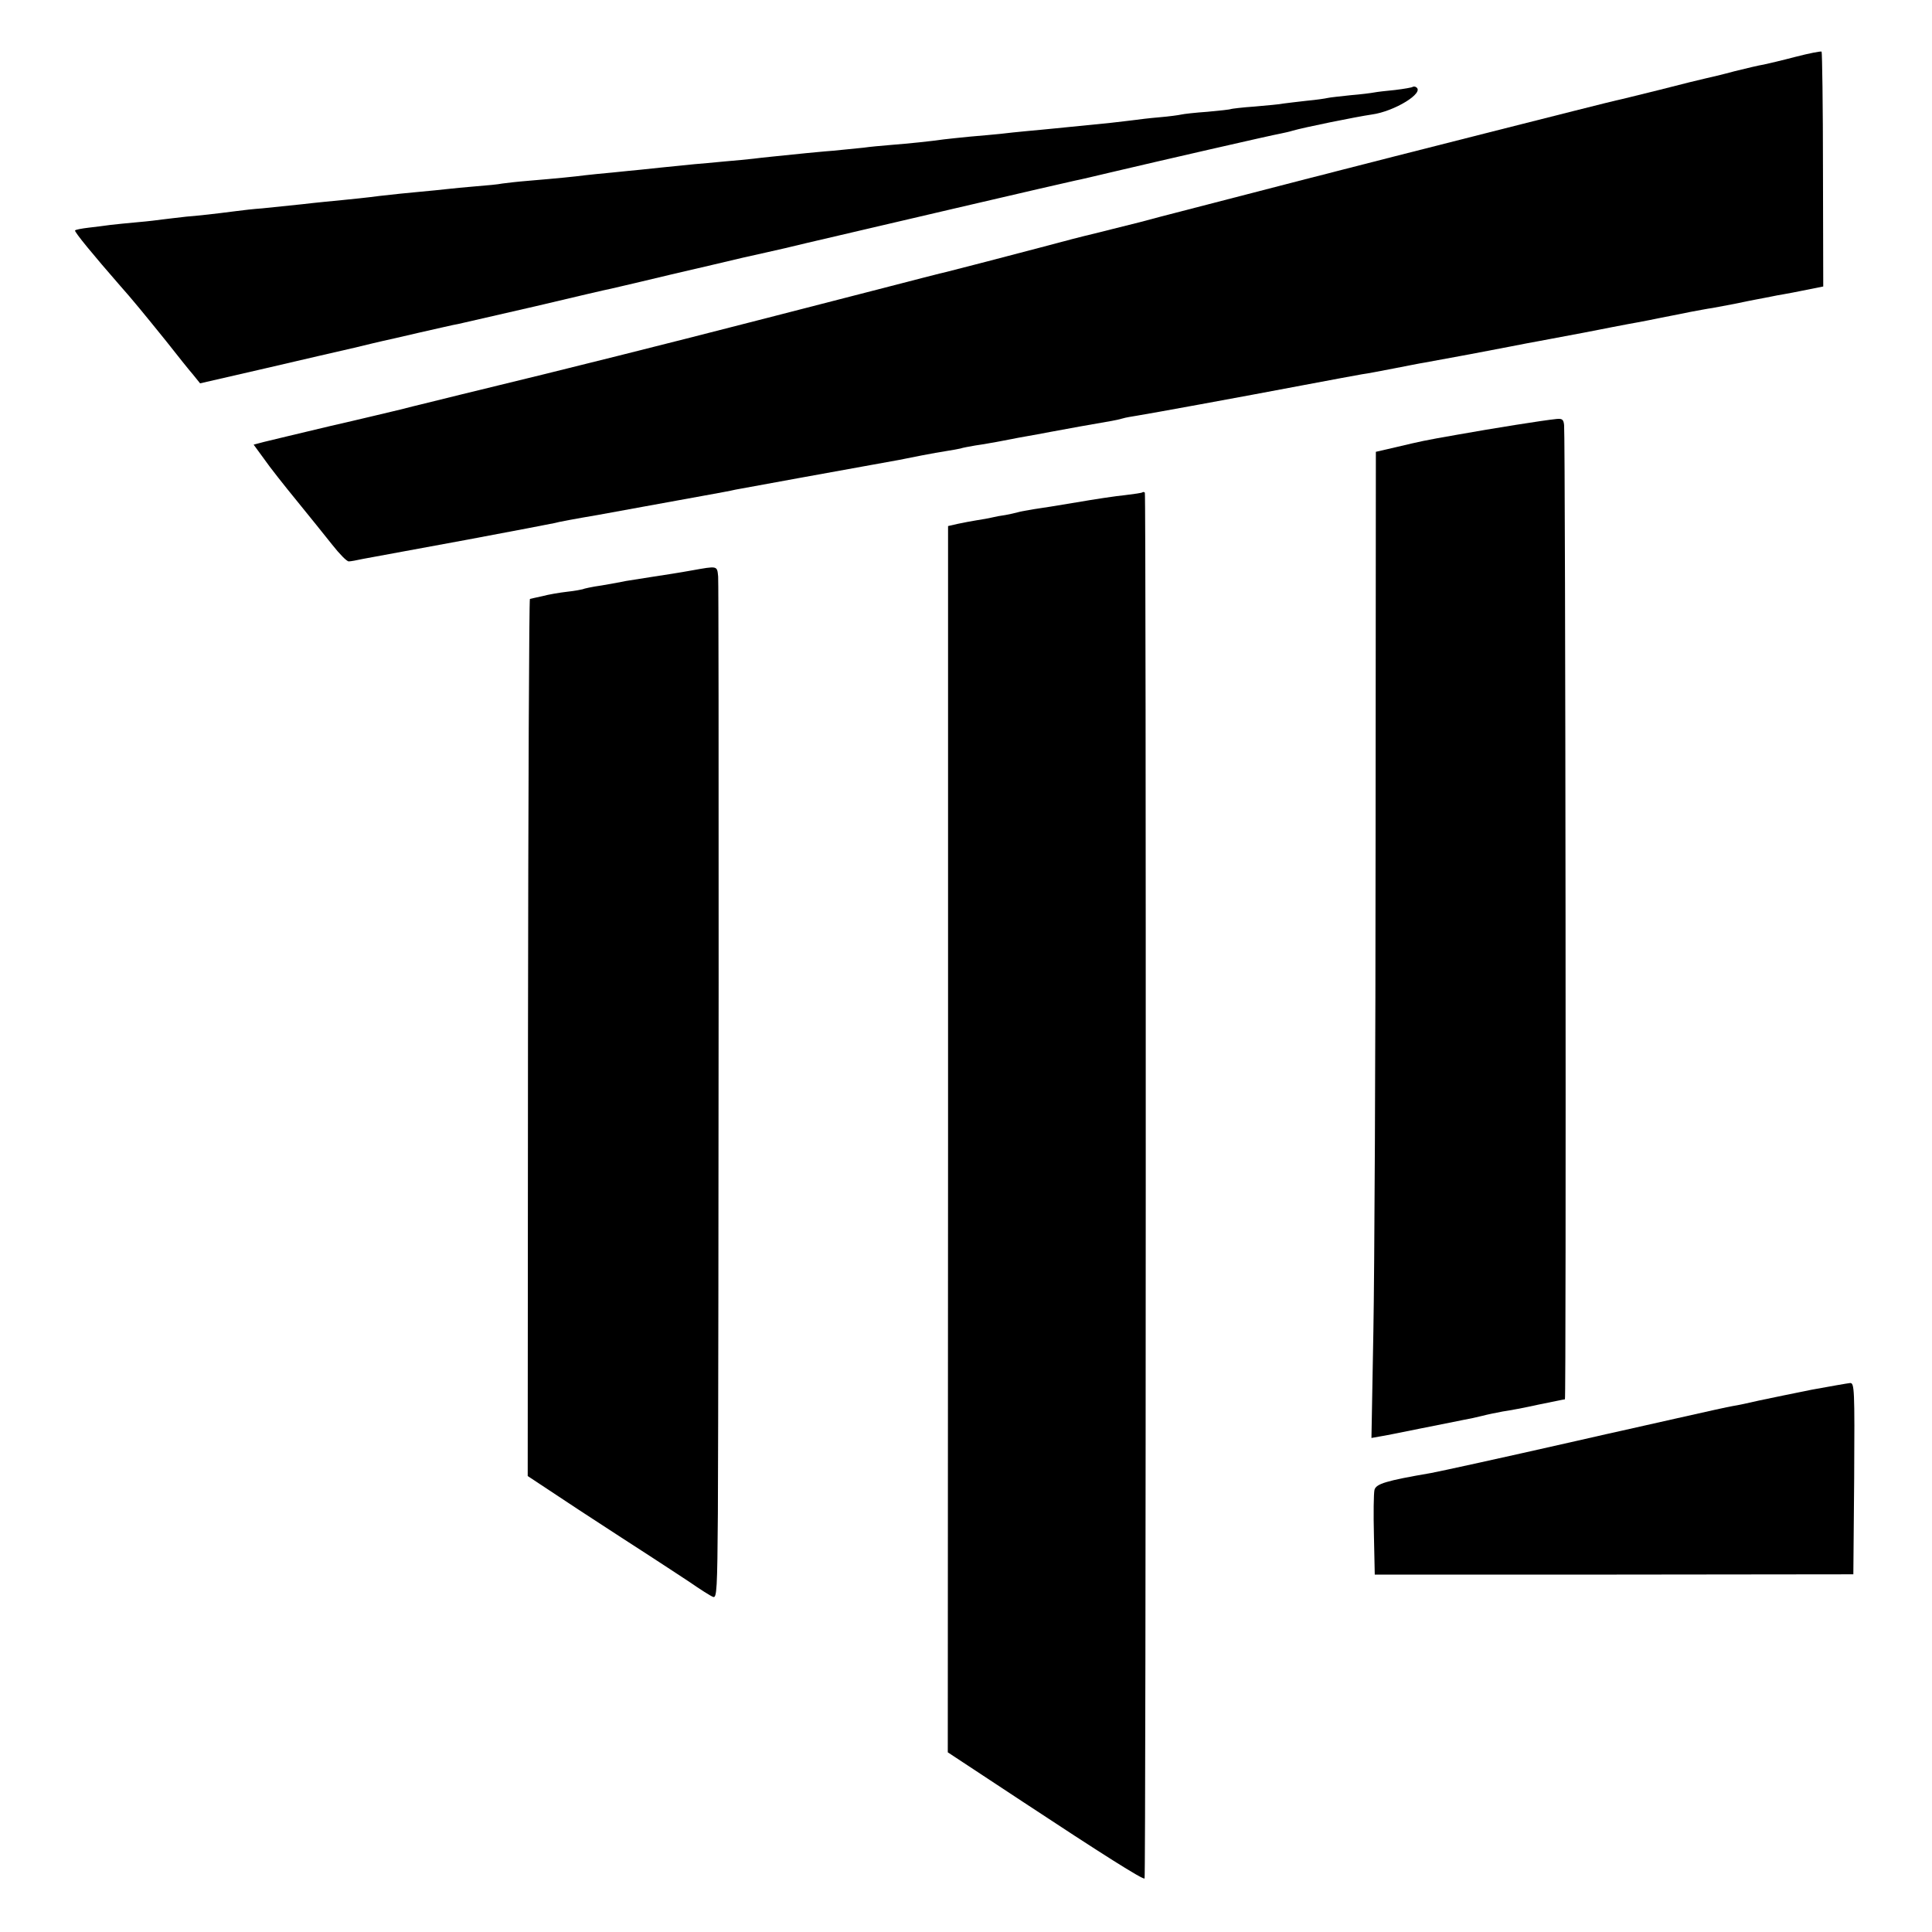
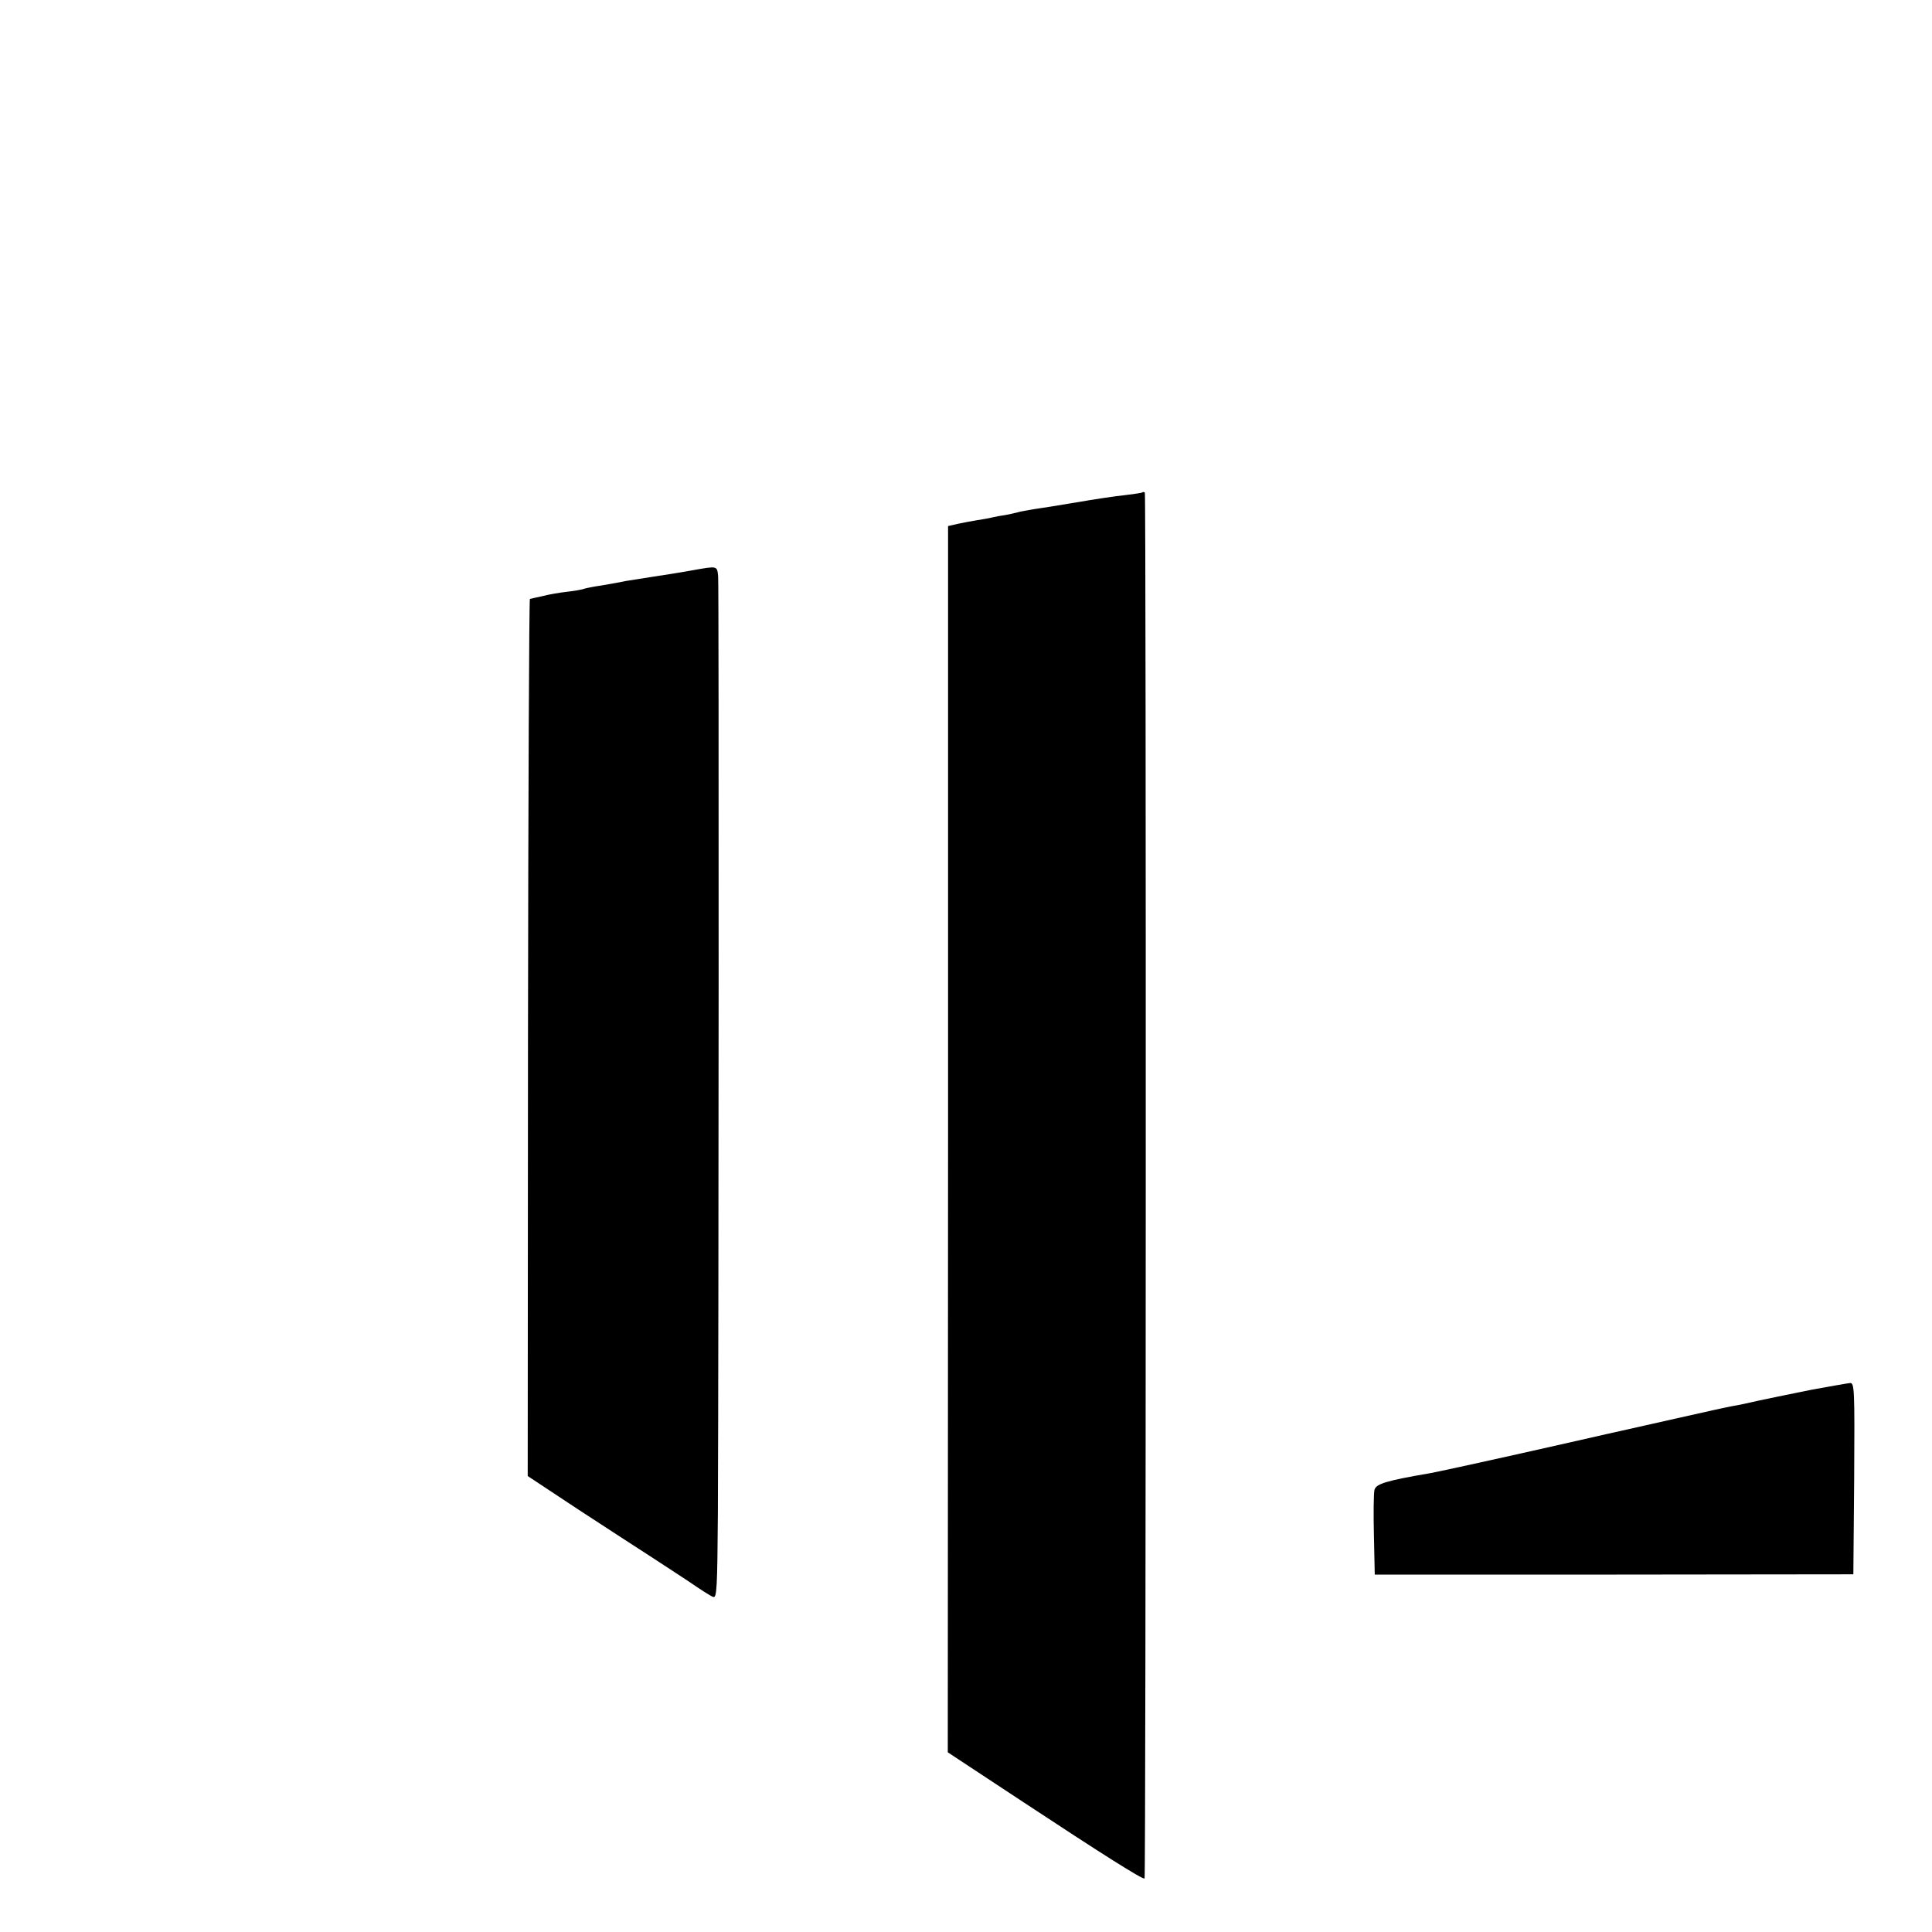
<svg xmlns="http://www.w3.org/2000/svg" version="1.0" width="700pt" height="700pt" viewBox="0 0 700 700" preserveAspectRatio="xMidYMid meet">
  <g transform="translate(0,700) scale(0.1,-0.1)" fill="#000000" stroke="none">
-     <path d="M6505 6794 c-49 -13 -101 -25 -115 -28 -14 -2 -61 -13 -105 -24 -44 -12 -91 -23 -105 -26 -14 -3 -88 -21 -165 -41 -77 -19 -149 -37 -160 -39 -21 -4 -888 -224 -1015 -257 -41 -11 -82 -21 -90 -23 -47 -12 -495 -128 -545 -141 -33 -9 -67 -18 -75 -20 -8 -2 -53 -13 -100 -25 -47 -12 -92 -23 -101 -25 -9 -2 -67 -17 -130 -34 -121 -32 -344 -90 -369 -96 -8 -1 -130 -33 -270 -69 -613 -158 -789 -203 -1189 -302 -234 -57 -434 -106 -445 -109 -12 -3 -46 -11 -76 -19 -30 -7 -145 -35 -255 -60 -110 -26 -217 -52 -238 -57 l-38 -10 38 -52 c20 -29 73 -96 118 -151 44 -54 102 -126 129 -160 26 -33 53 -61 60 -60 6 0 29 4 51 9 53 10 38 7 380 70 165 31 307 58 315 60 8 3 78 16 155 29 77 14 154 28 170 31 43 8 127 23 220 40 44 8 94 17 110 21 47 9 401 73 495 90 97 17 105 19 180 34 30 6 71 13 90 16 19 3 42 7 50 9 8 3 32 7 54 11 21 3 46 7 55 9 9 1 54 10 101 19 47 8 99 18 115 21 30 6 181 33 223 40 12 2 30 6 40 9 9 3 33 7 52 10 44 7 368 66 605 111 99 19 194 36 210 39 17 2 68 12 115 21 47 9 96 19 110 21 79 14 255 47 315 59 39 8 84 16 100 19 17 3 91 17 165 31 74 15 146 28 160 31 14 2 48 9 75 14 28 6 61 12 75 15 14 3 48 9 75 15 28 5 63 12 79 14 16 3 52 10 80 15 28 6 63 13 79 16 15 3 38 7 52 10 14 3 35 7 48 9 12 2 49 9 83 16 l60 12 -1 423 c0 233 -3 426 -5 428 -3 2 -45 -6 -95 -19z" />
-     <path d="M5118 6685 c-2 -2 -30 -7 -63 -11 -32 -3 -66 -7 -76 -9 -10 -2 -49 -7 -86 -10 -37 -4 -75 -8 -83 -10 -8 -2 -42 -7 -75 -10 -33 -4 -71 -8 -84 -10 -13 -3 -61 -7 -105 -11 -45 -3 -83 -8 -86 -9 -3 -2 -42 -6 -85 -10 -44 -3 -87 -8 -95 -10 -8 -2 -44 -7 -80 -10 -36 -3 -76 -8 -90 -10 -14 -2 -52 -6 -85 -10 -81 -8 -140 -14 -200 -20 -27 -3 -75 -7 -105 -10 -30 -3 -73 -7 -95 -10 -22 -2 -71 -7 -110 -10 -38 -4 -81 -8 -95 -10 -49 -7 -126 -15 -190 -20 -36 -3 -81 -7 -100 -10 -19 -2 -69 -7 -110 -11 -41 -3 -86 -8 -100 -9 -97 -10 -160 -16 -190 -20 -19 -2 -66 -7 -105 -10 -38 -4 -88 -8 -110 -10 -87 -9 -162 -16 -195 -20 -19 -2 -64 -6 -100 -10 -36 -3 -81 -8 -100 -10 -38 -5 -98 -11 -205 -20 -38 -3 -81 -8 -95 -10 -14 -3 -56 -7 -95 -10 -38 -3 -86 -8 -105 -10 -19 -2 -64 -7 -100 -10 -36 -3 -101 -10 -145 -15 -44 -6 -105 -12 -135 -15 -30 -3 -95 -9 -145 -15 -49 -5 -115 -12 -145 -15 -30 -2 -73 -7 -95 -10 -86 -11 -122 -15 -180 -20 -33 -4 -71 -8 -85 -10 -14 -2 -54 -7 -90 -10 -36 -3 -81 -8 -100 -10 -19 -3 -55 -7 -79 -10 -25 -3 -47 -7 -49 -10 -4 -4 67 -90 163 -200 42 -47 87 -102 167 -201 40 -51 84 -106 98 -122 l25 -31 235 54 c129 30 275 64 324 75 49 12 96 23 105 25 9 2 68 15 131 30 63 14 126 29 140 31 14 3 139 32 279 64 139 33 263 62 275 64 11 3 62 14 111 26 106 25 86 21 255 60 74 18 162 38 195 45 33 7 101 23 150 35 166 39 950 222 972 226 12 2 71 16 130 30 152 36 583 135 613 140 14 3 33 7 42 10 40 12 233 51 288 59 82 11 193 79 161 99 -4 3 -10 3 -13 1z" />
-     <path d="M5640 5482 c-50 -5 -231 -34 -360 -57 -126 -22 -132 -24 -217 -44 l-78 -18 -1 -1399 c0 -769 -4 -1573 -8 -1787 l-7 -387 28 5 c15 2 84 16 153 30 69 14 139 28 155 31 17 3 46 9 65 14 19 5 53 12 75 16 22 3 81 14 130 25 50 10 92 19 95 19 5 0 2 3479 -3 3530 -2 20 -7 24 -27 22z" />
    <path d="M4139 5216 c-2 -2 -30 -6 -63 -10 -32 -3 -111 -15 -175 -26 -64 -11 -134 -22 -156 -25 -22 -4 -48 -8 -57 -11 -10 -3 -30 -7 -45 -10 -16 -2 -37 -6 -49 -9 -12 -3 -36 -7 -55 -10 -19 -3 -50 -9 -69 -13 l-35 -8 0 -2221 -1 -2222 270 -178 c288 -190 438 -285 443 -279 5 5 6 5016 1 5021 -3 3 -7 3 -9 1z" />
    <path d="M2505 4933 c-38 -7 -102 -17 -142 -23 -39 -6 -82 -13 -95 -15 -13 -3 -52 -10 -87 -16 -36 -5 -67 -12 -70 -14 -3 -1 -28 -6 -56 -9 -27 -3 -68 -10 -90 -16 -22 -5 -42 -9 -45 -10 -3 0 -6 -715 -7 -1589 l-1 -1589 186 -123 c103 -67 219 -143 257 -167 39 -25 102 -67 142 -93 39 -27 78 -52 87 -55 13 -5 15 29 17 303 3 639 4 3360 1 3394 -4 40 -1 39 -97 22z" />
    <path d="M6565 1965 c-66 -13 -151 -31 -190 -39 -38 -9 -81 -18 -95 -20 -14 -2 -108 -23 -210 -46 -102 -23 -192 -43 -200 -45 -8 -2 -78 -17 -155 -35 -282 -64 -493 -110 -530 -117 -163 -28 -199 -39 -205 -61 -3 -13 -4 -87 -2 -165 l3 -142 867 0 867 1 3 347 c2 326 1 347 -15 346 -10 -1 -72 -12 -138 -24z" />
  </g>
</svg>